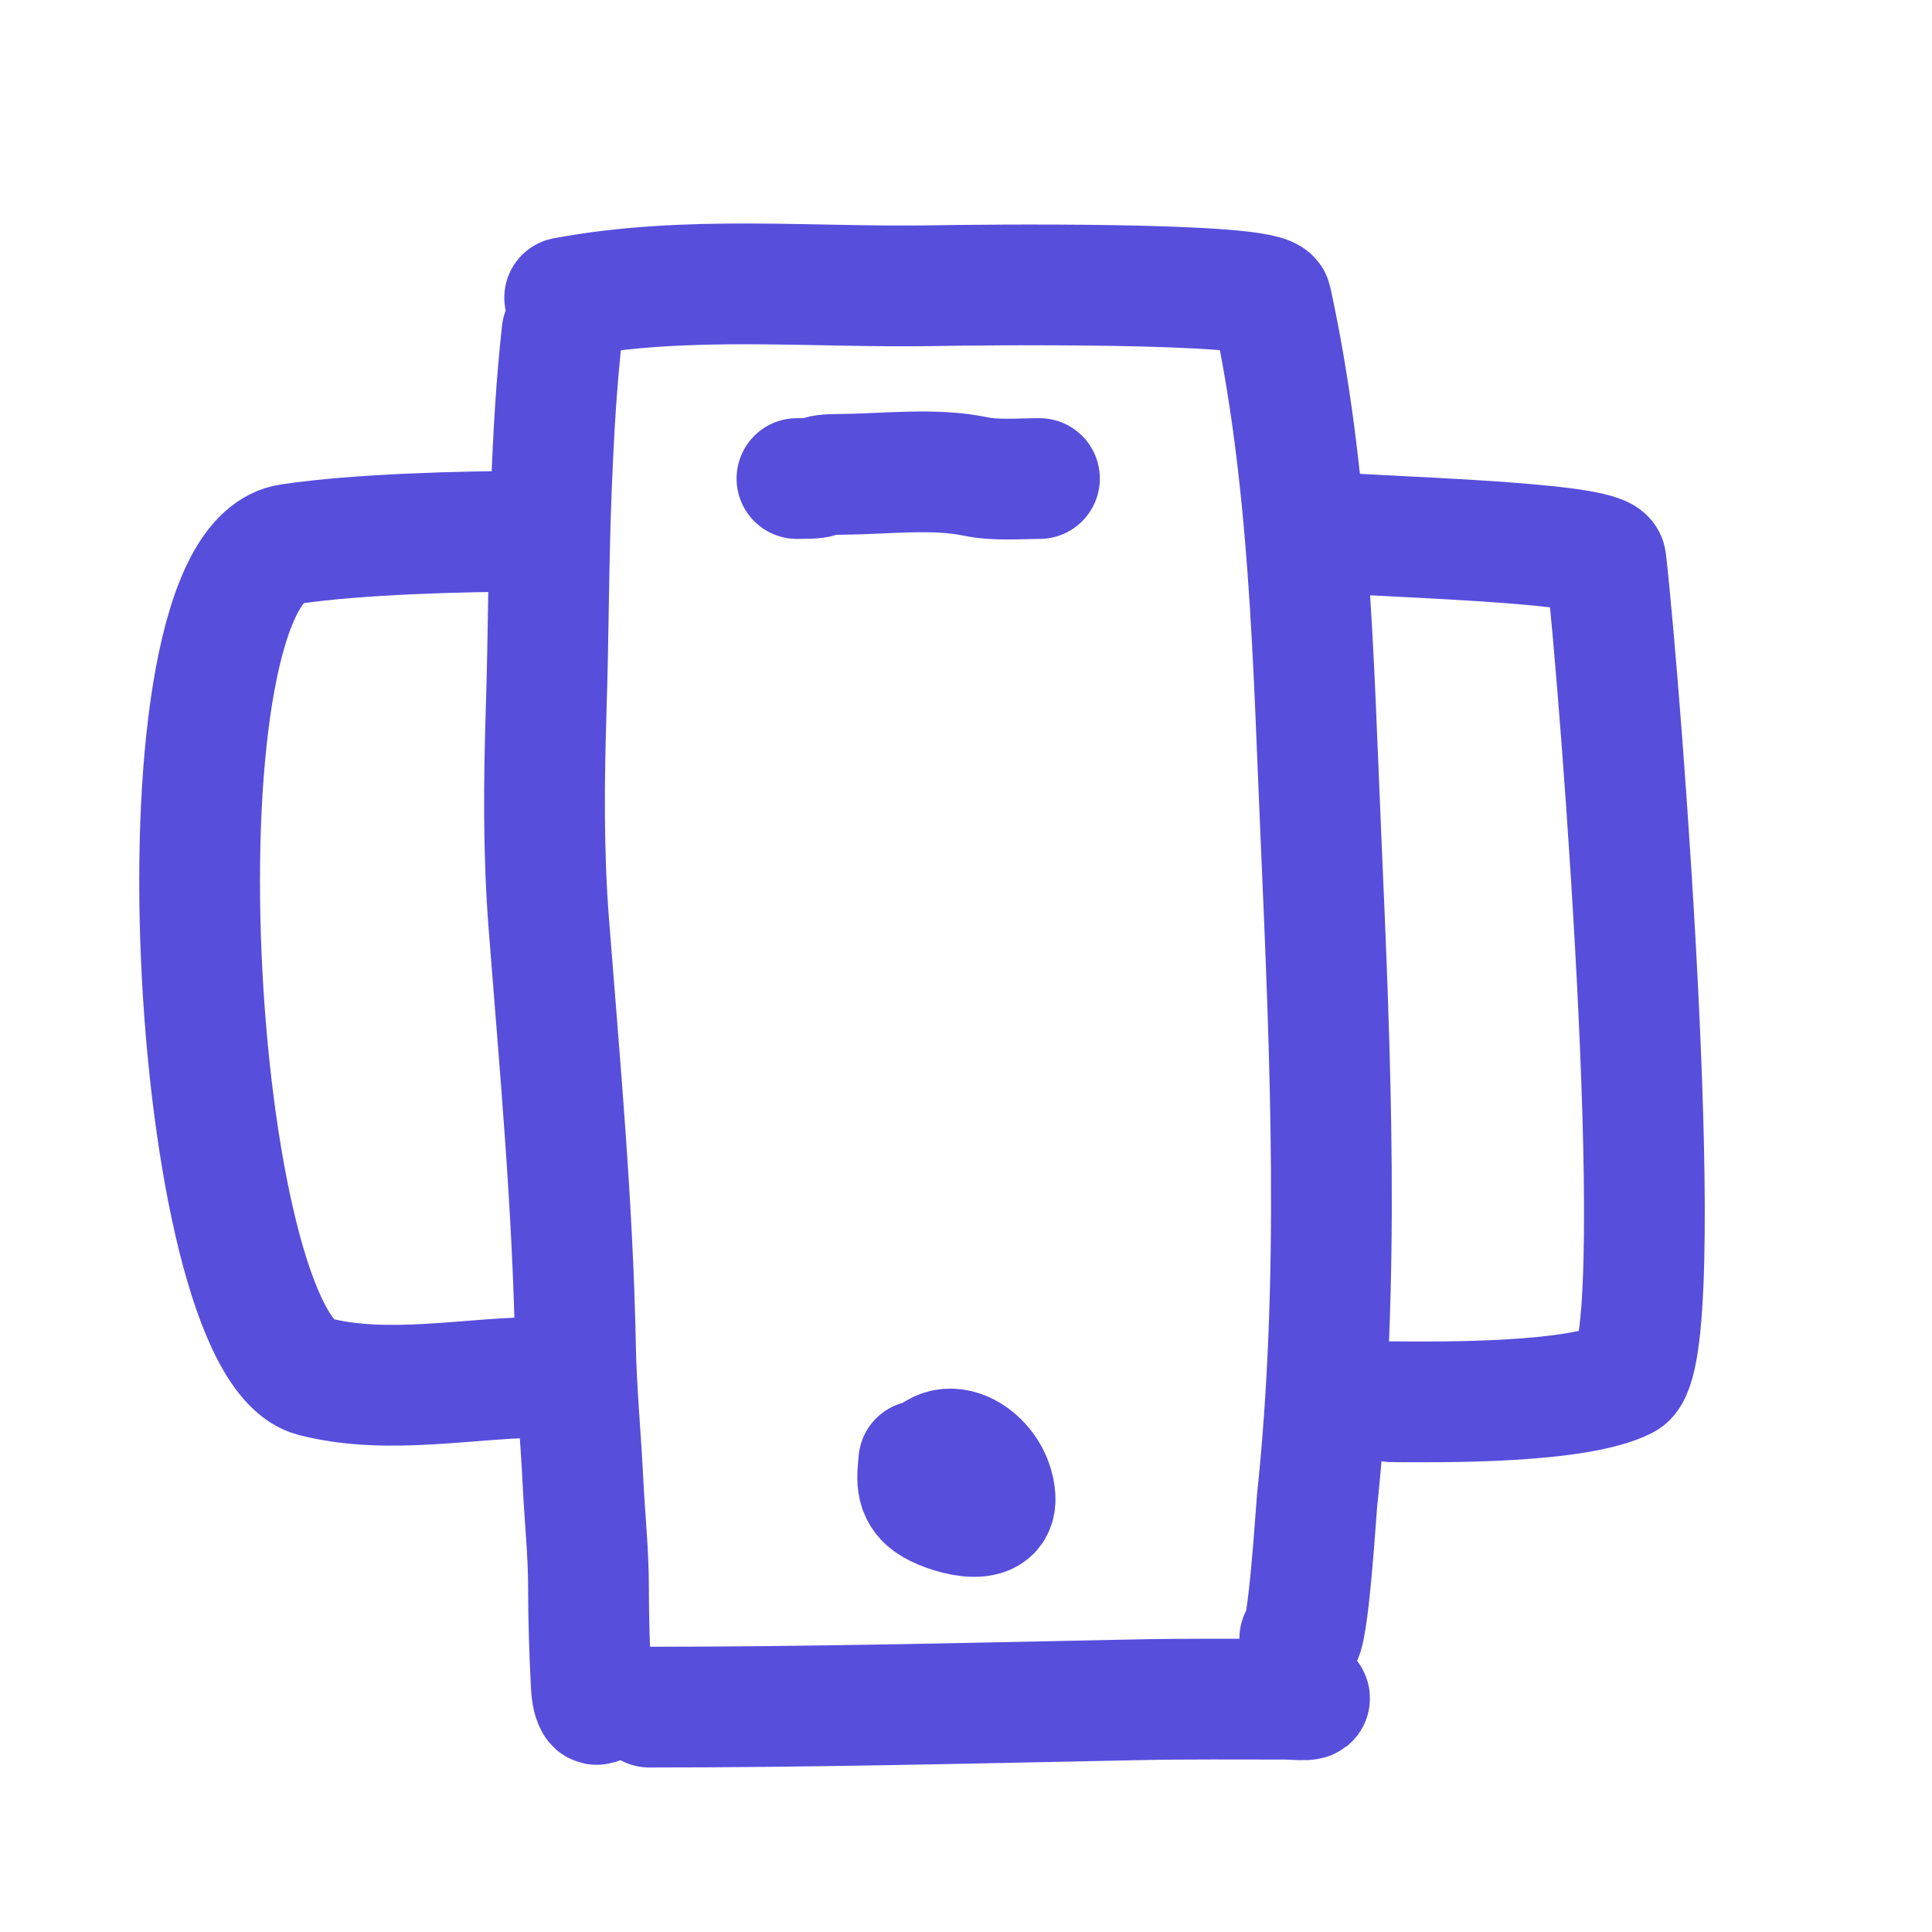
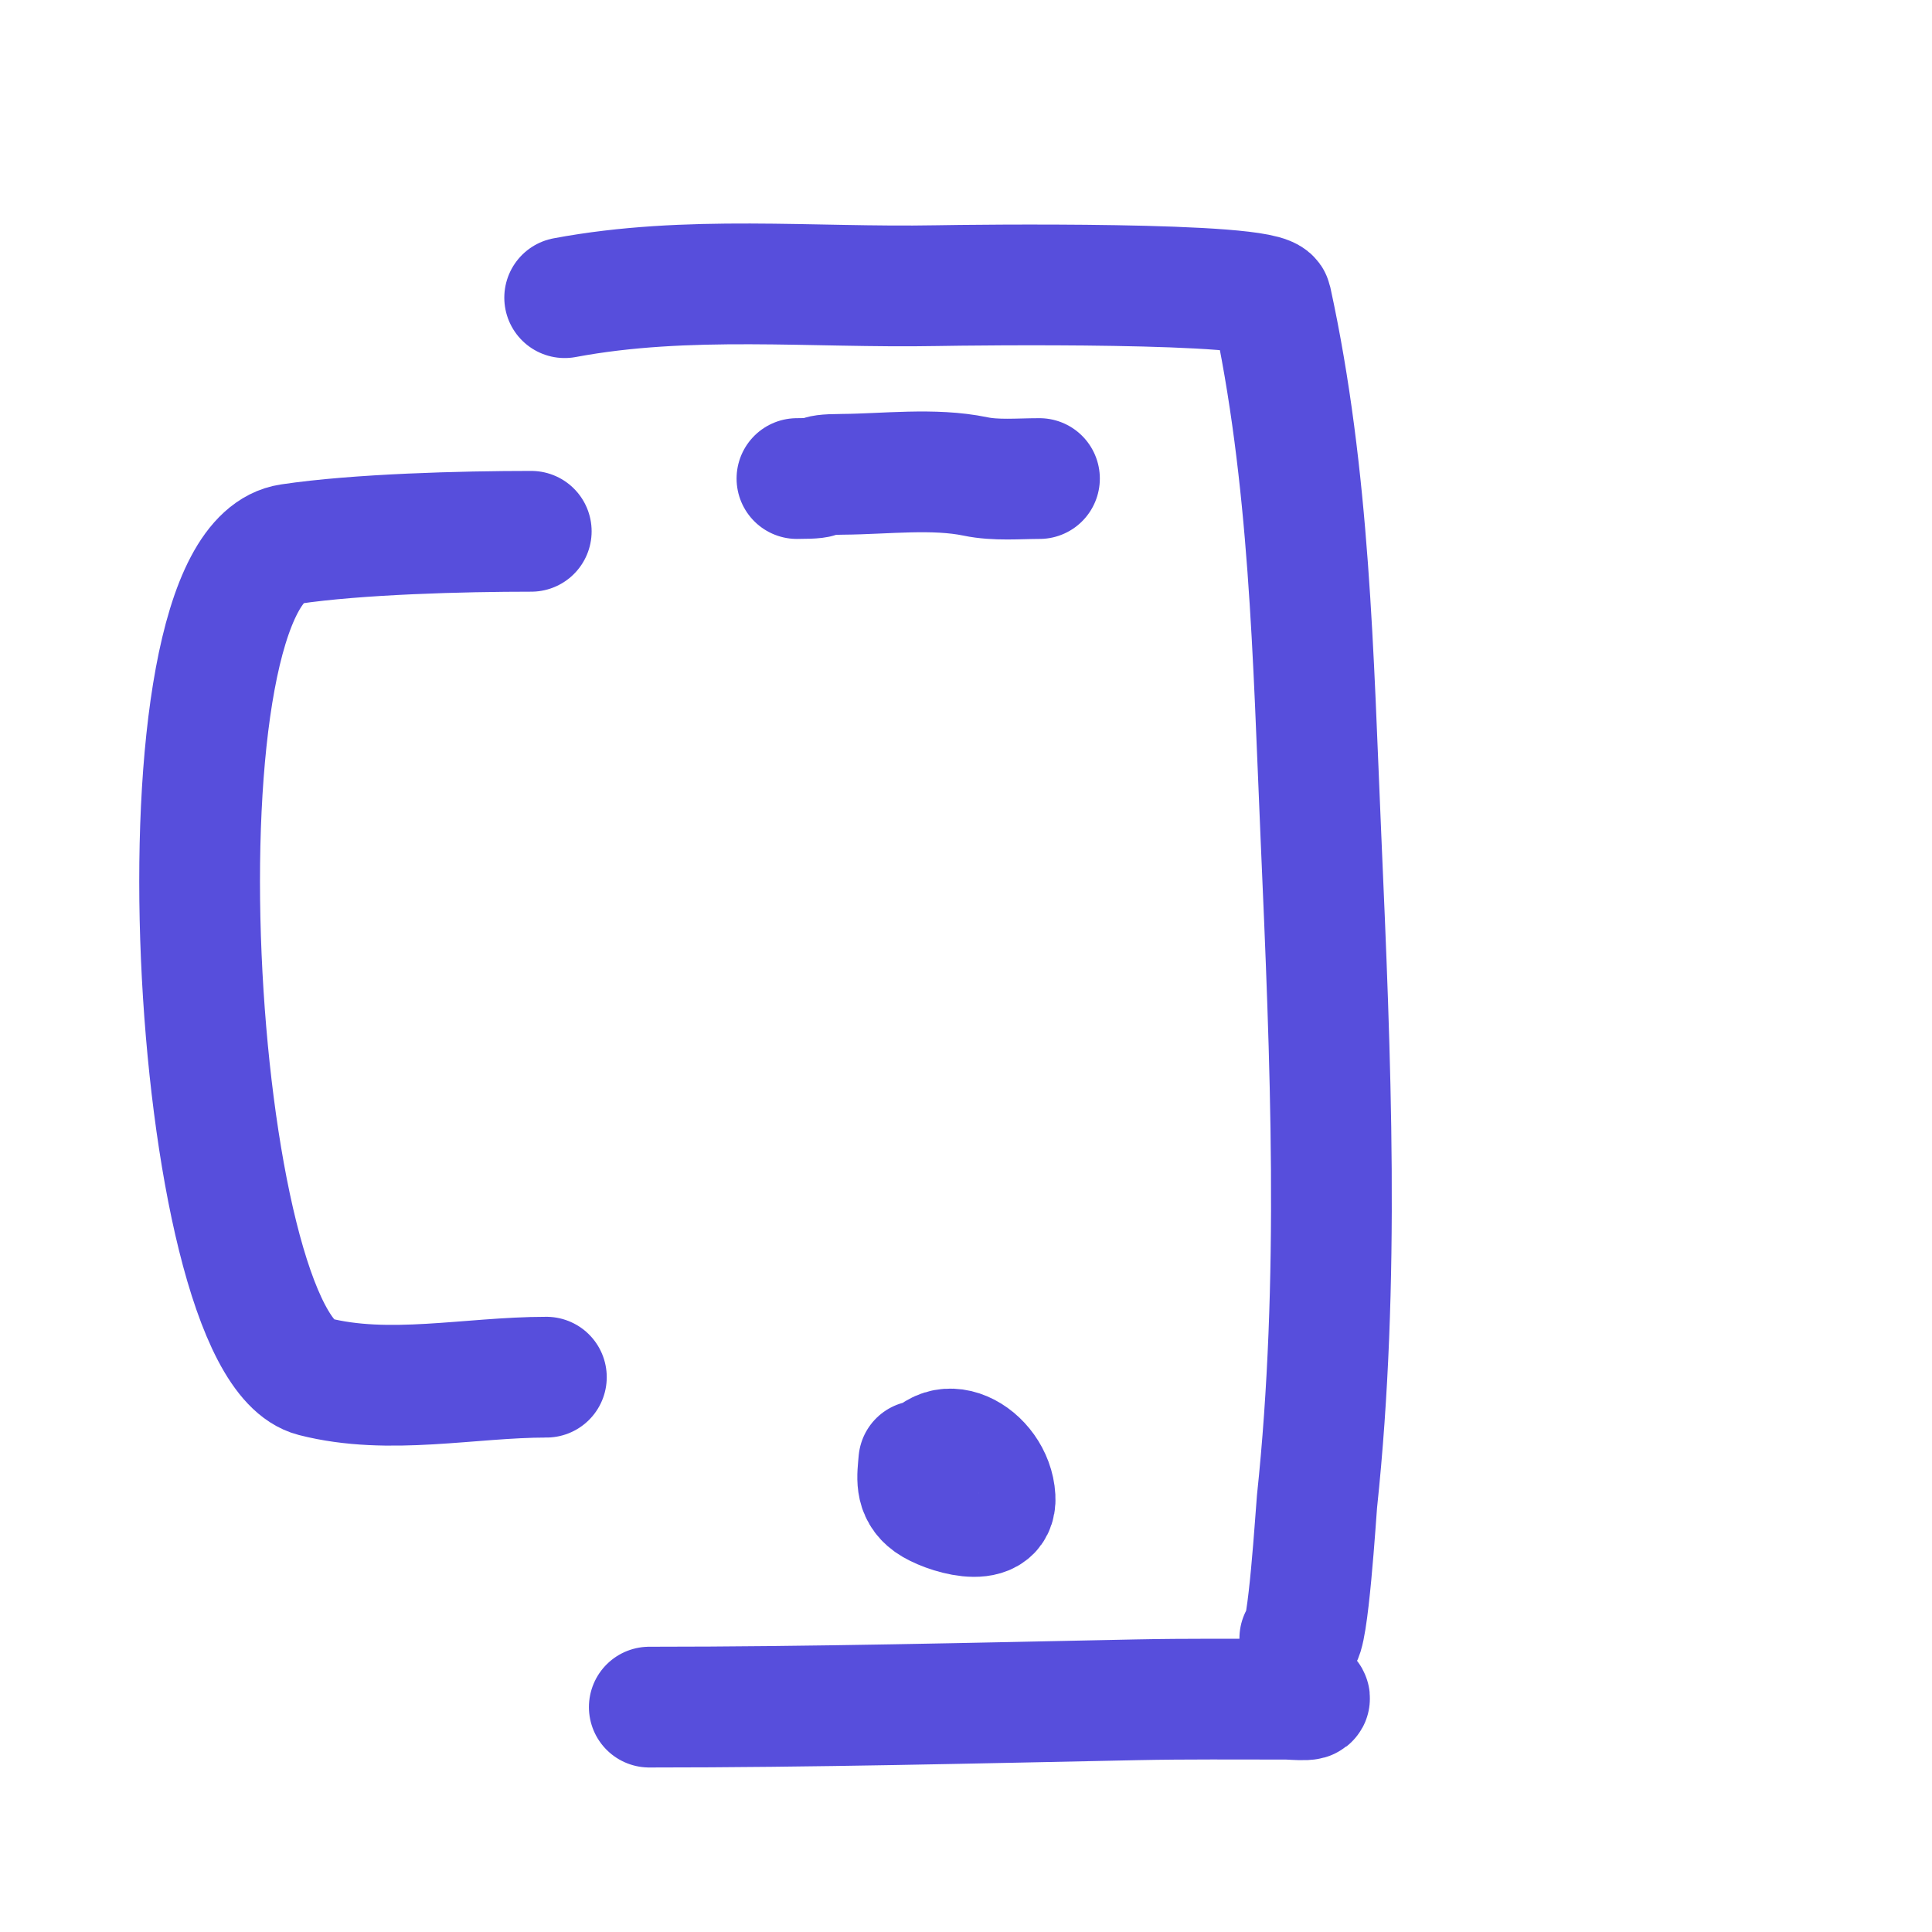
<svg xmlns="http://www.w3.org/2000/svg" width="40" height="40" viewBox="0 0 40 40" fill="none">
-   <path d="M11.637 6.875C11.52 7.929 11.461 8.982 11.418 10.044C11.354 11.591 11.358 13.139 11.308 14.686C11.261 16.173 11.247 17.648 11.363 19.133C11.589 22.037 11.856 24.927 11.914 27.84C11.932 28.802 12.025 29.756 12.072 30.715C12.106 31.423 12.184 32.145 12.184 32.853C12.184 33.528 12.207 34.222 12.242 34.897C12.248 35.015 12.262 35.156 12.321 35.262C12.39 35.386 12.519 35.04 12.567 34.961" stroke="#574EDC" stroke-width="2.5" stroke-linecap="round" />
  <path d="M11.691 6.163C14.239 5.686 16.81 5.962 19.39 5.914C20.069 5.901 26.236 5.822 26.321 6.212C27.121 9.877 27.186 13.595 27.349 17.332C27.548 21.901 27.75 26.529 27.267 31.089C27.25 31.249 27.08 34.005 26.911 33.92" stroke="#574EDC" stroke-width="2.5" stroke-linecap="round" />
  <path d="M13.443 35.344C16.811 35.344 20.18 35.26 23.547 35.192C24.573 35.171 25.599 35.18 26.625 35.18C26.799 35.18 27.383 35.248 26.966 35.07" stroke="#574EDC" stroke-width="2.5" stroke-linecap="round" />
  <path d="M19.023 30.249C18.996 30.579 18.935 30.884 19.255 31.113C19.549 31.323 20.639 31.678 20.602 31.009C20.554 30.147 19.419 29.501 19.078 30.523" stroke="#574EDC" stroke-width="2.5" stroke-linecap="round" />
  <path d="M16.5 9.908C17.289 9.908 16.659 9.825 17.447 9.82C18.322 9.814 19.333 9.685 20.194 9.864C20.622 9.953 21.085 9.908 21.521 9.908" stroke="#574EDC" stroke-width="2.5" stroke-linecap="round" />
-   <path d="M27.226 11C28.302 11.113 33.204 11.209 33.249 11.605C33.562 14.347 34.617 28.053 33.64 28.552C32.663 29.051 29.91 29.032 28.809 29.021" stroke="#574EDC" stroke-width="2.5" stroke-linecap="round" />
  <path d="M10.999 11C9.582 11 7.404 11.056 6.001 11.266C3.005 11.715 3.94 27.846 6.5 28.5C8.055 28.898 9.727 28.513 11.312 28.513" stroke="#574EDC" stroke-width="2.5" stroke-linecap="round" />
</svg>